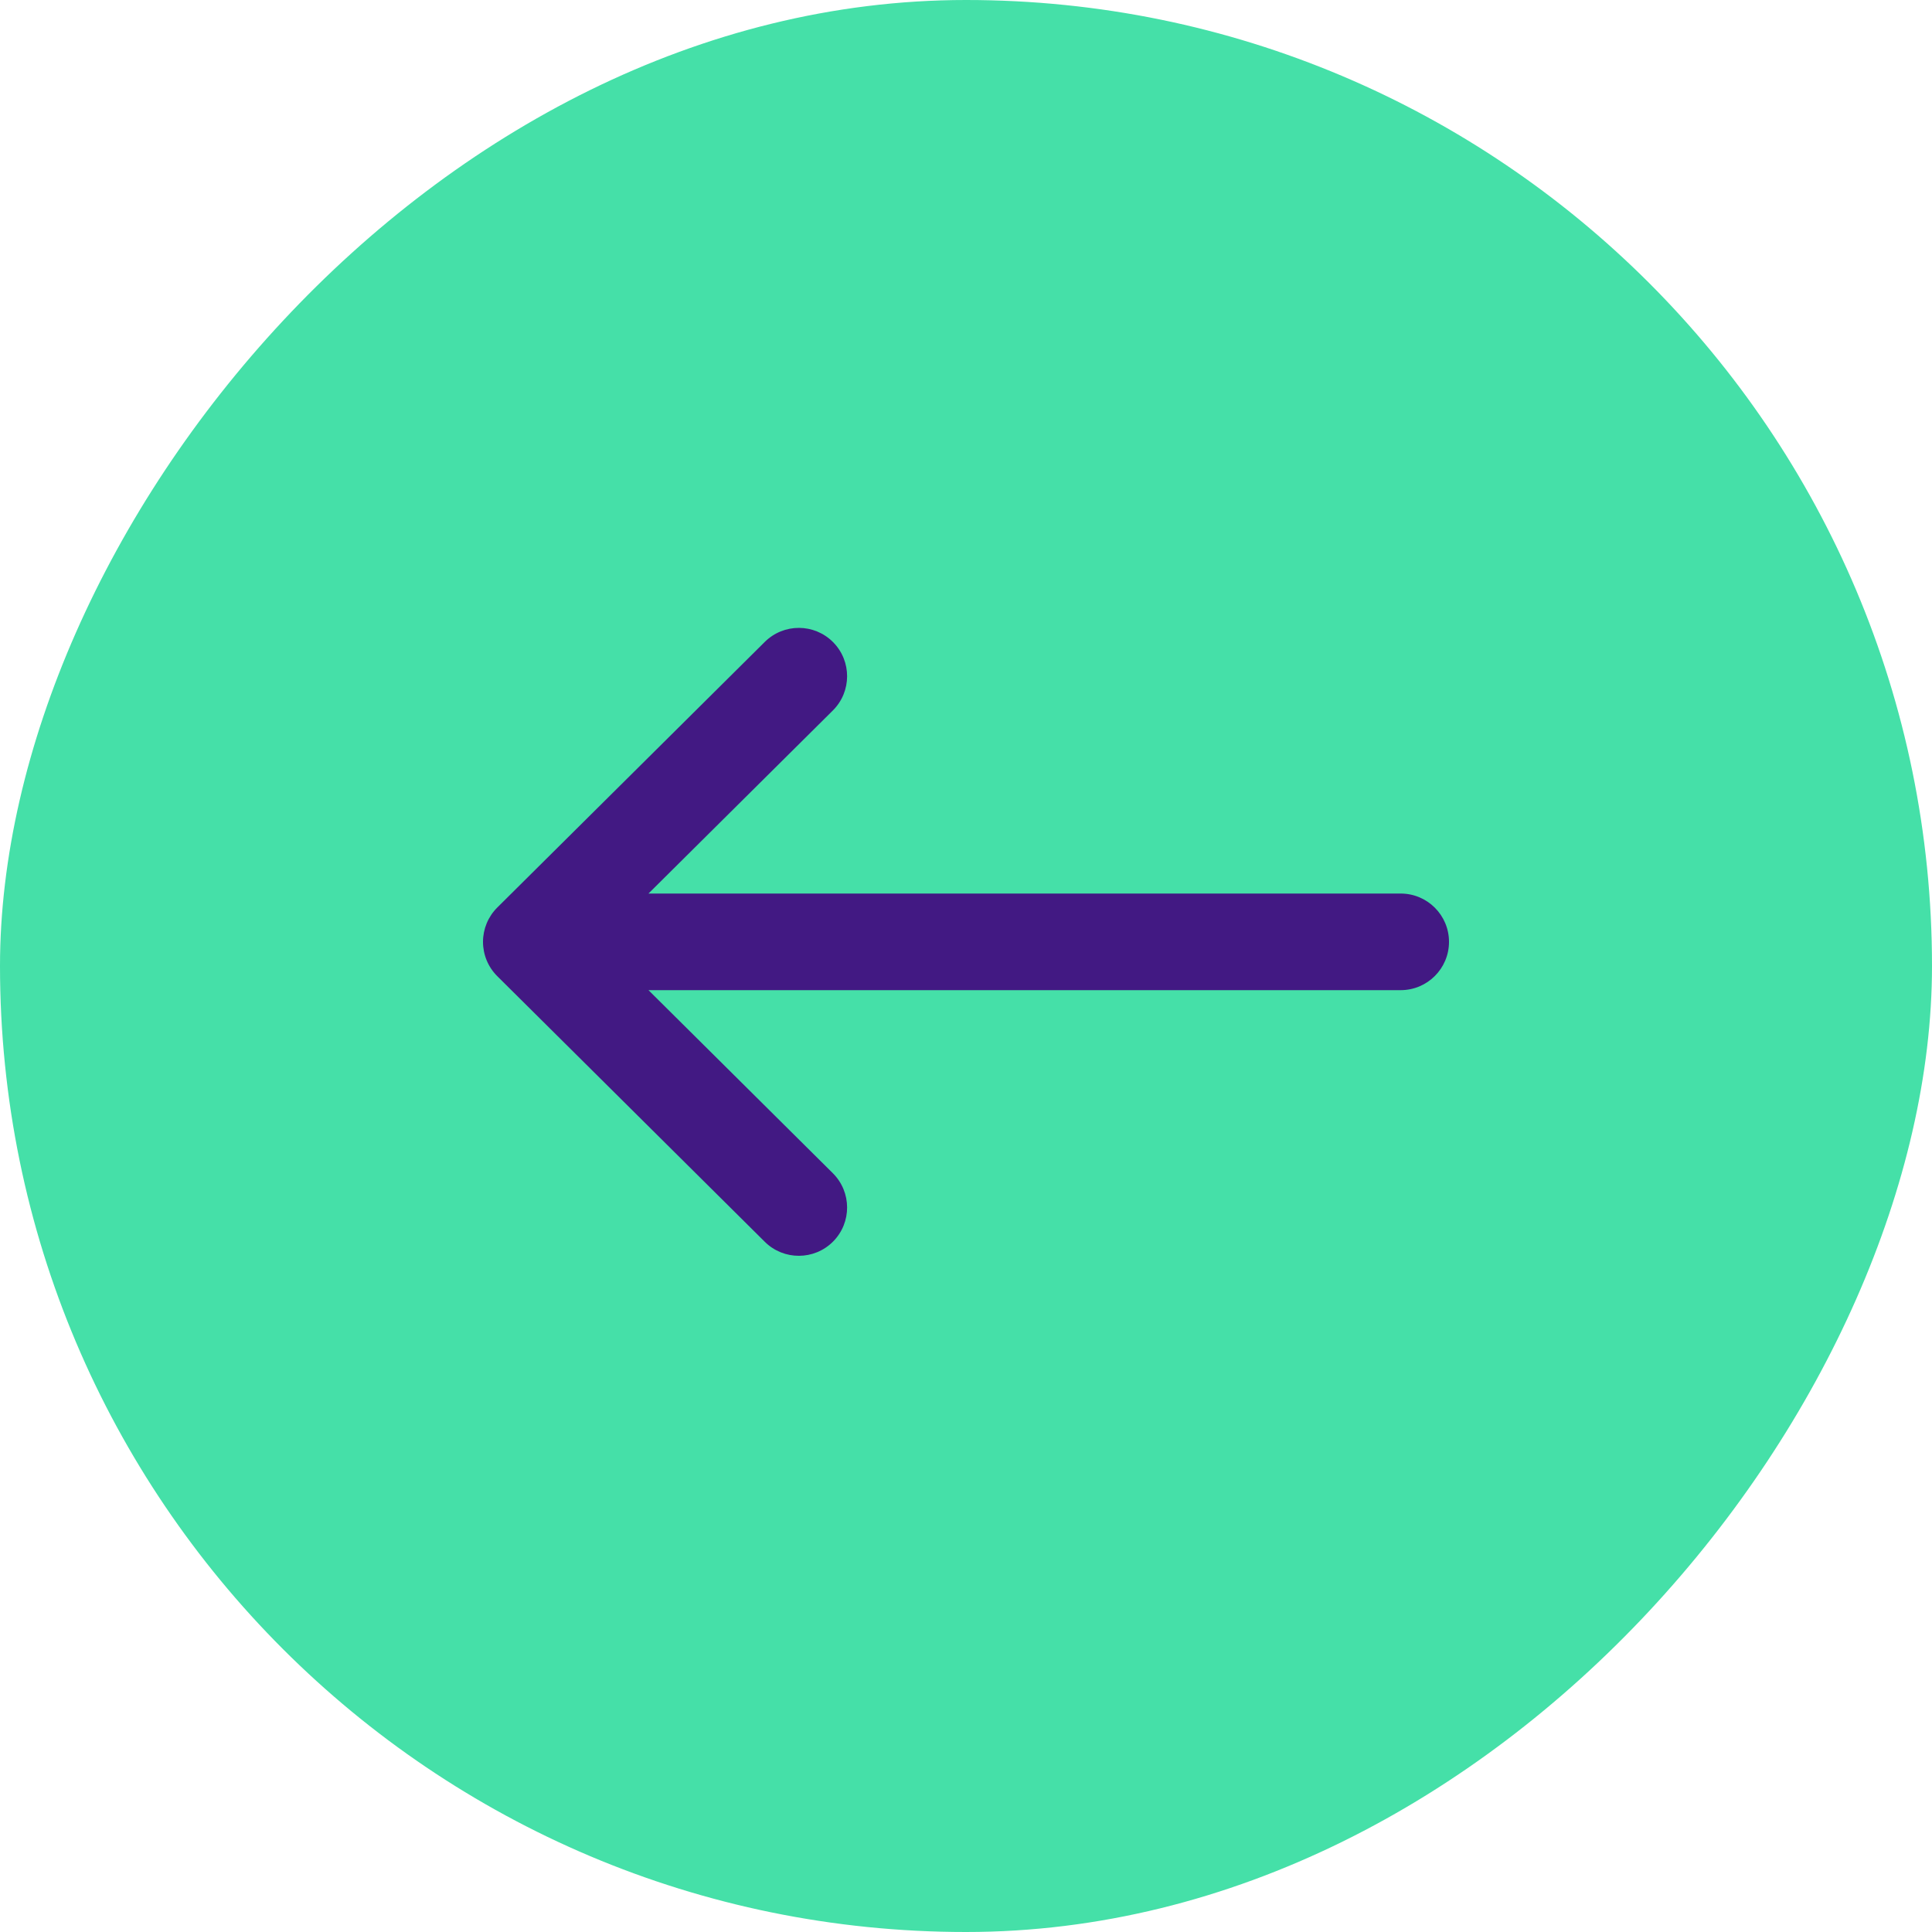
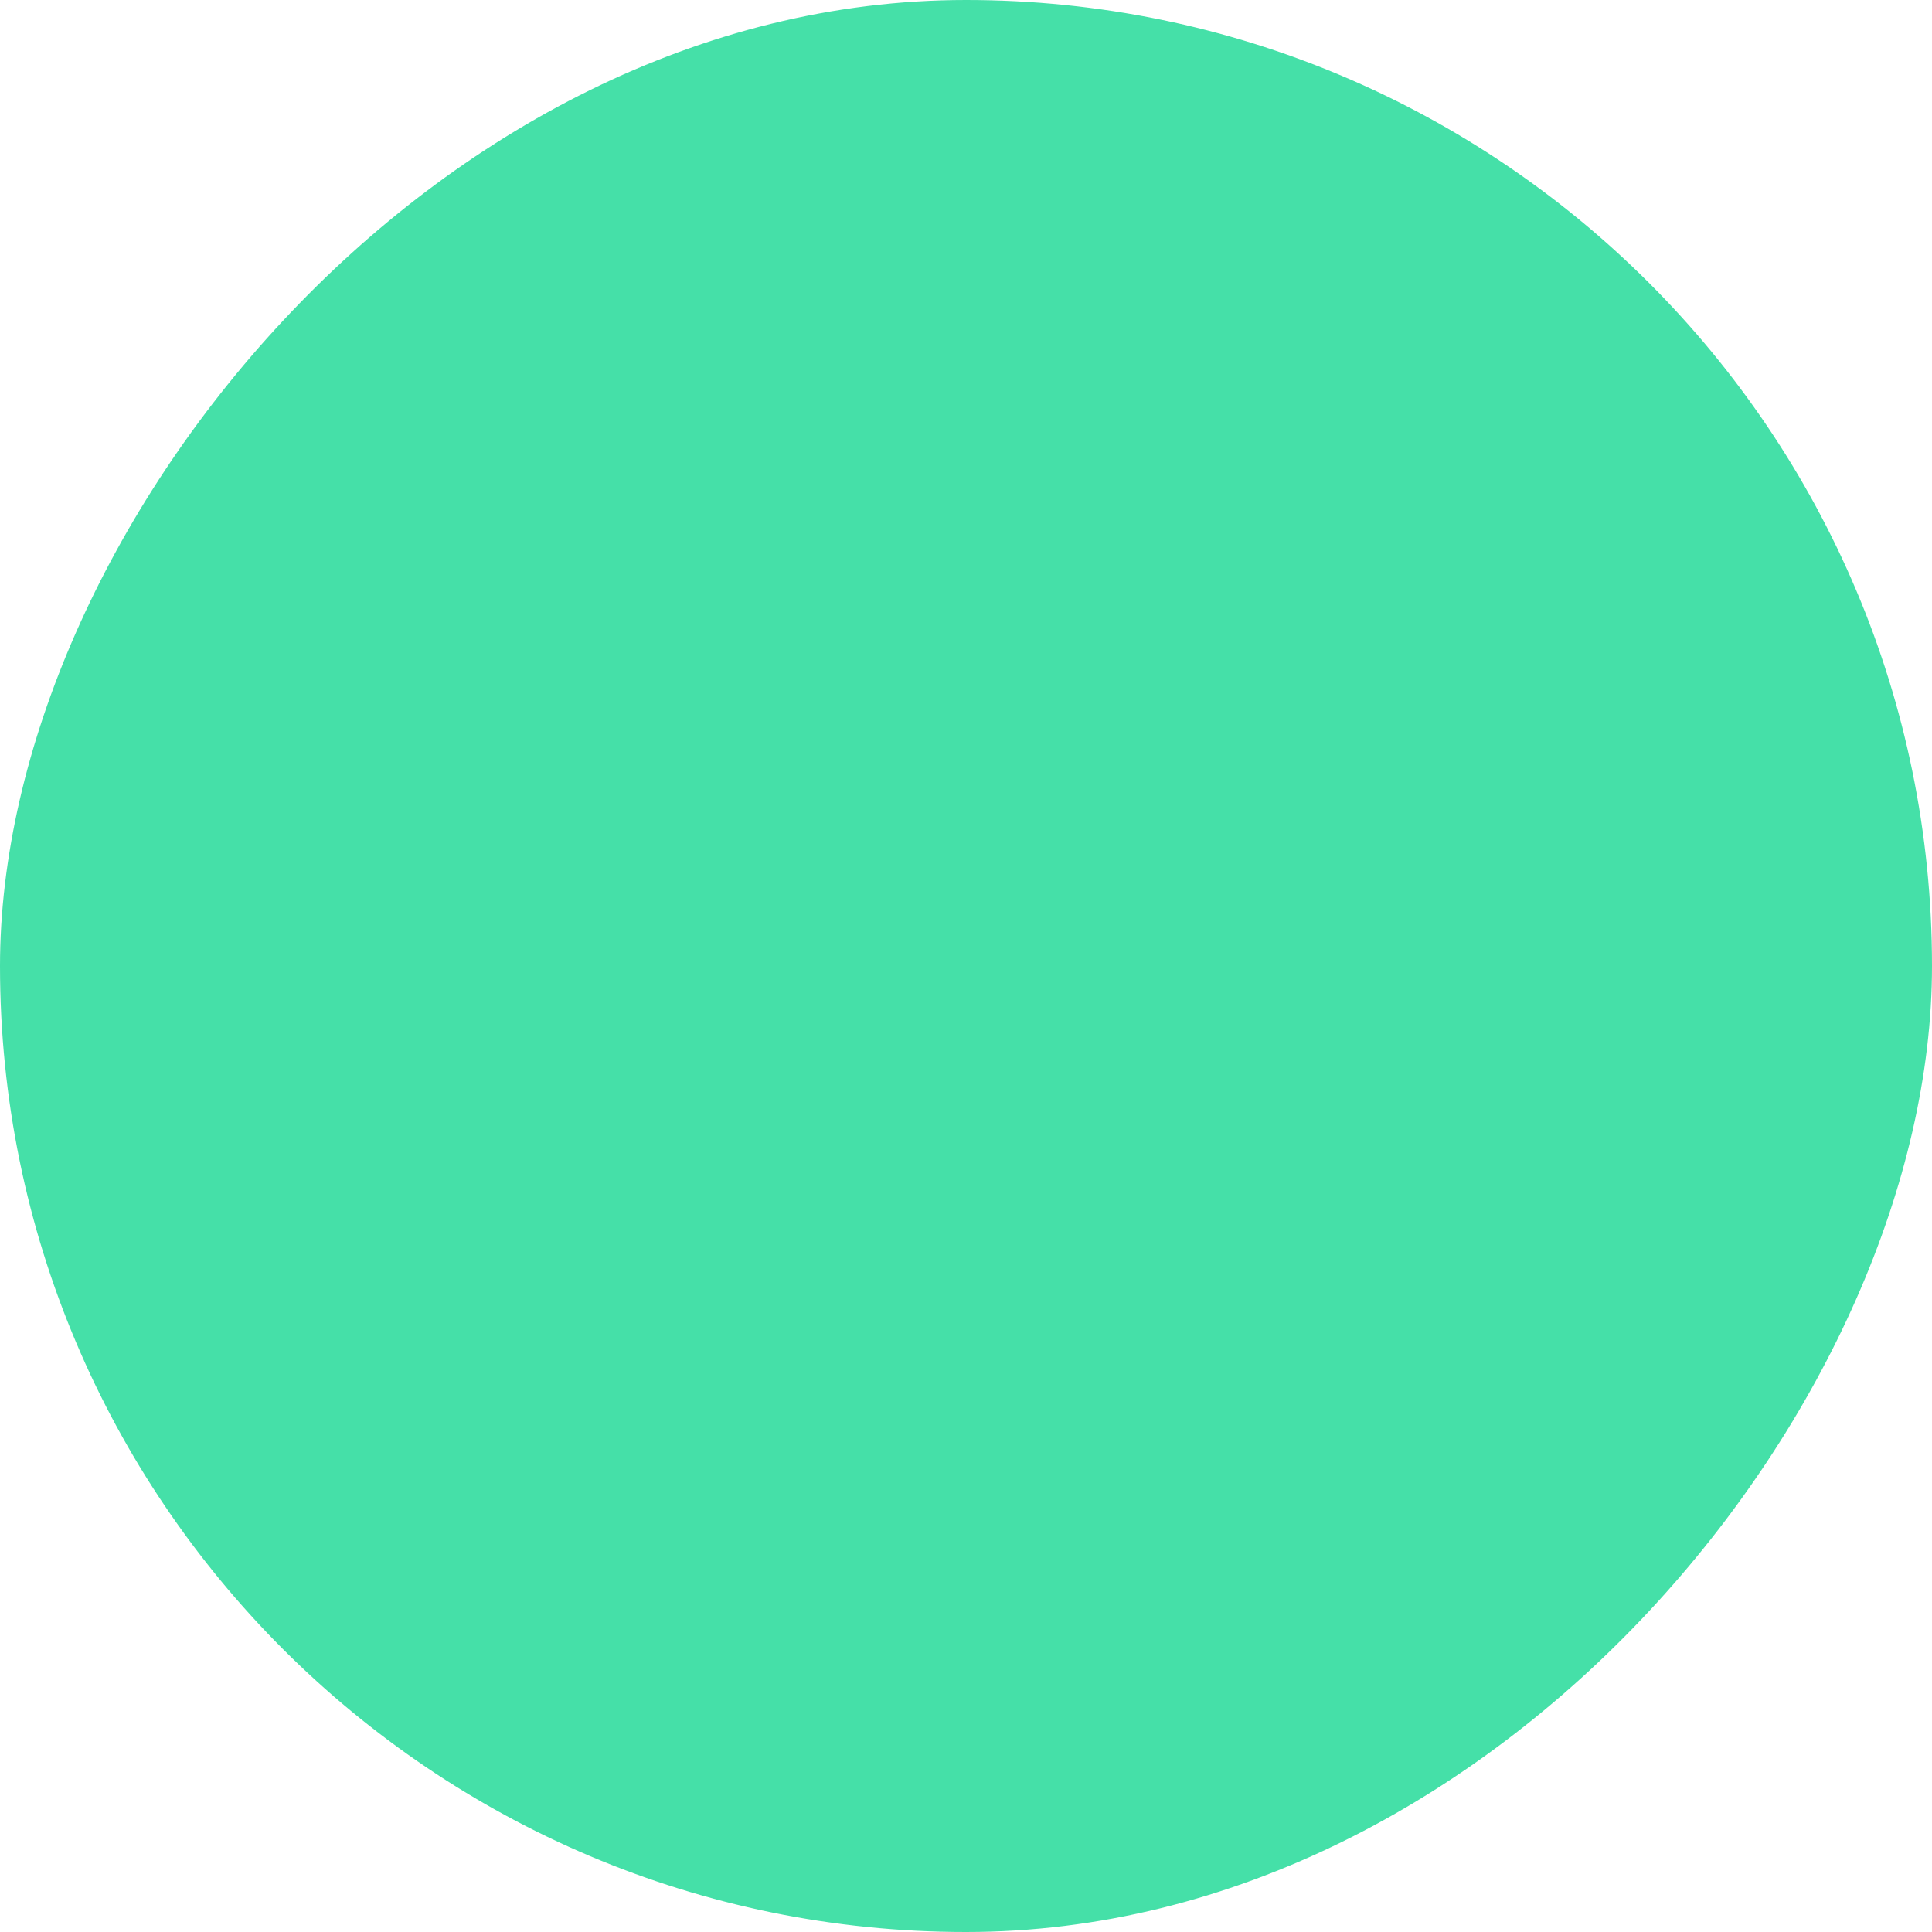
<svg xmlns="http://www.w3.org/2000/svg" width="40" height="40" viewBox="0 0 40 40" fill="none">
  <rect width="40" height="40" rx="20" transform="matrix(-1 0 0 1 40 0)" fill="#45E0A8" />
-   <path fill-rule="evenodd" clip-rule="evenodd" d="M17.248 25.705C16.859 26.096 16.226 26.099 15.834 25.71L10.295 20.21C10.106 20.022 10 19.766 10 19.5C10 19.234 10.106 18.978 10.295 18.79L15.834 13.29C16.226 12.901 16.859 12.903 17.248 13.295C17.637 13.687 17.635 14.32 17.243 14.71L13.426 18.5H29C29.552 18.5 30 18.948 30 19.5C30 20.052 29.552 20.5 29 20.5H13.426L17.243 24.29C17.635 24.68 17.637 25.313 17.248 25.705Z" fill="#421983" />
</svg>